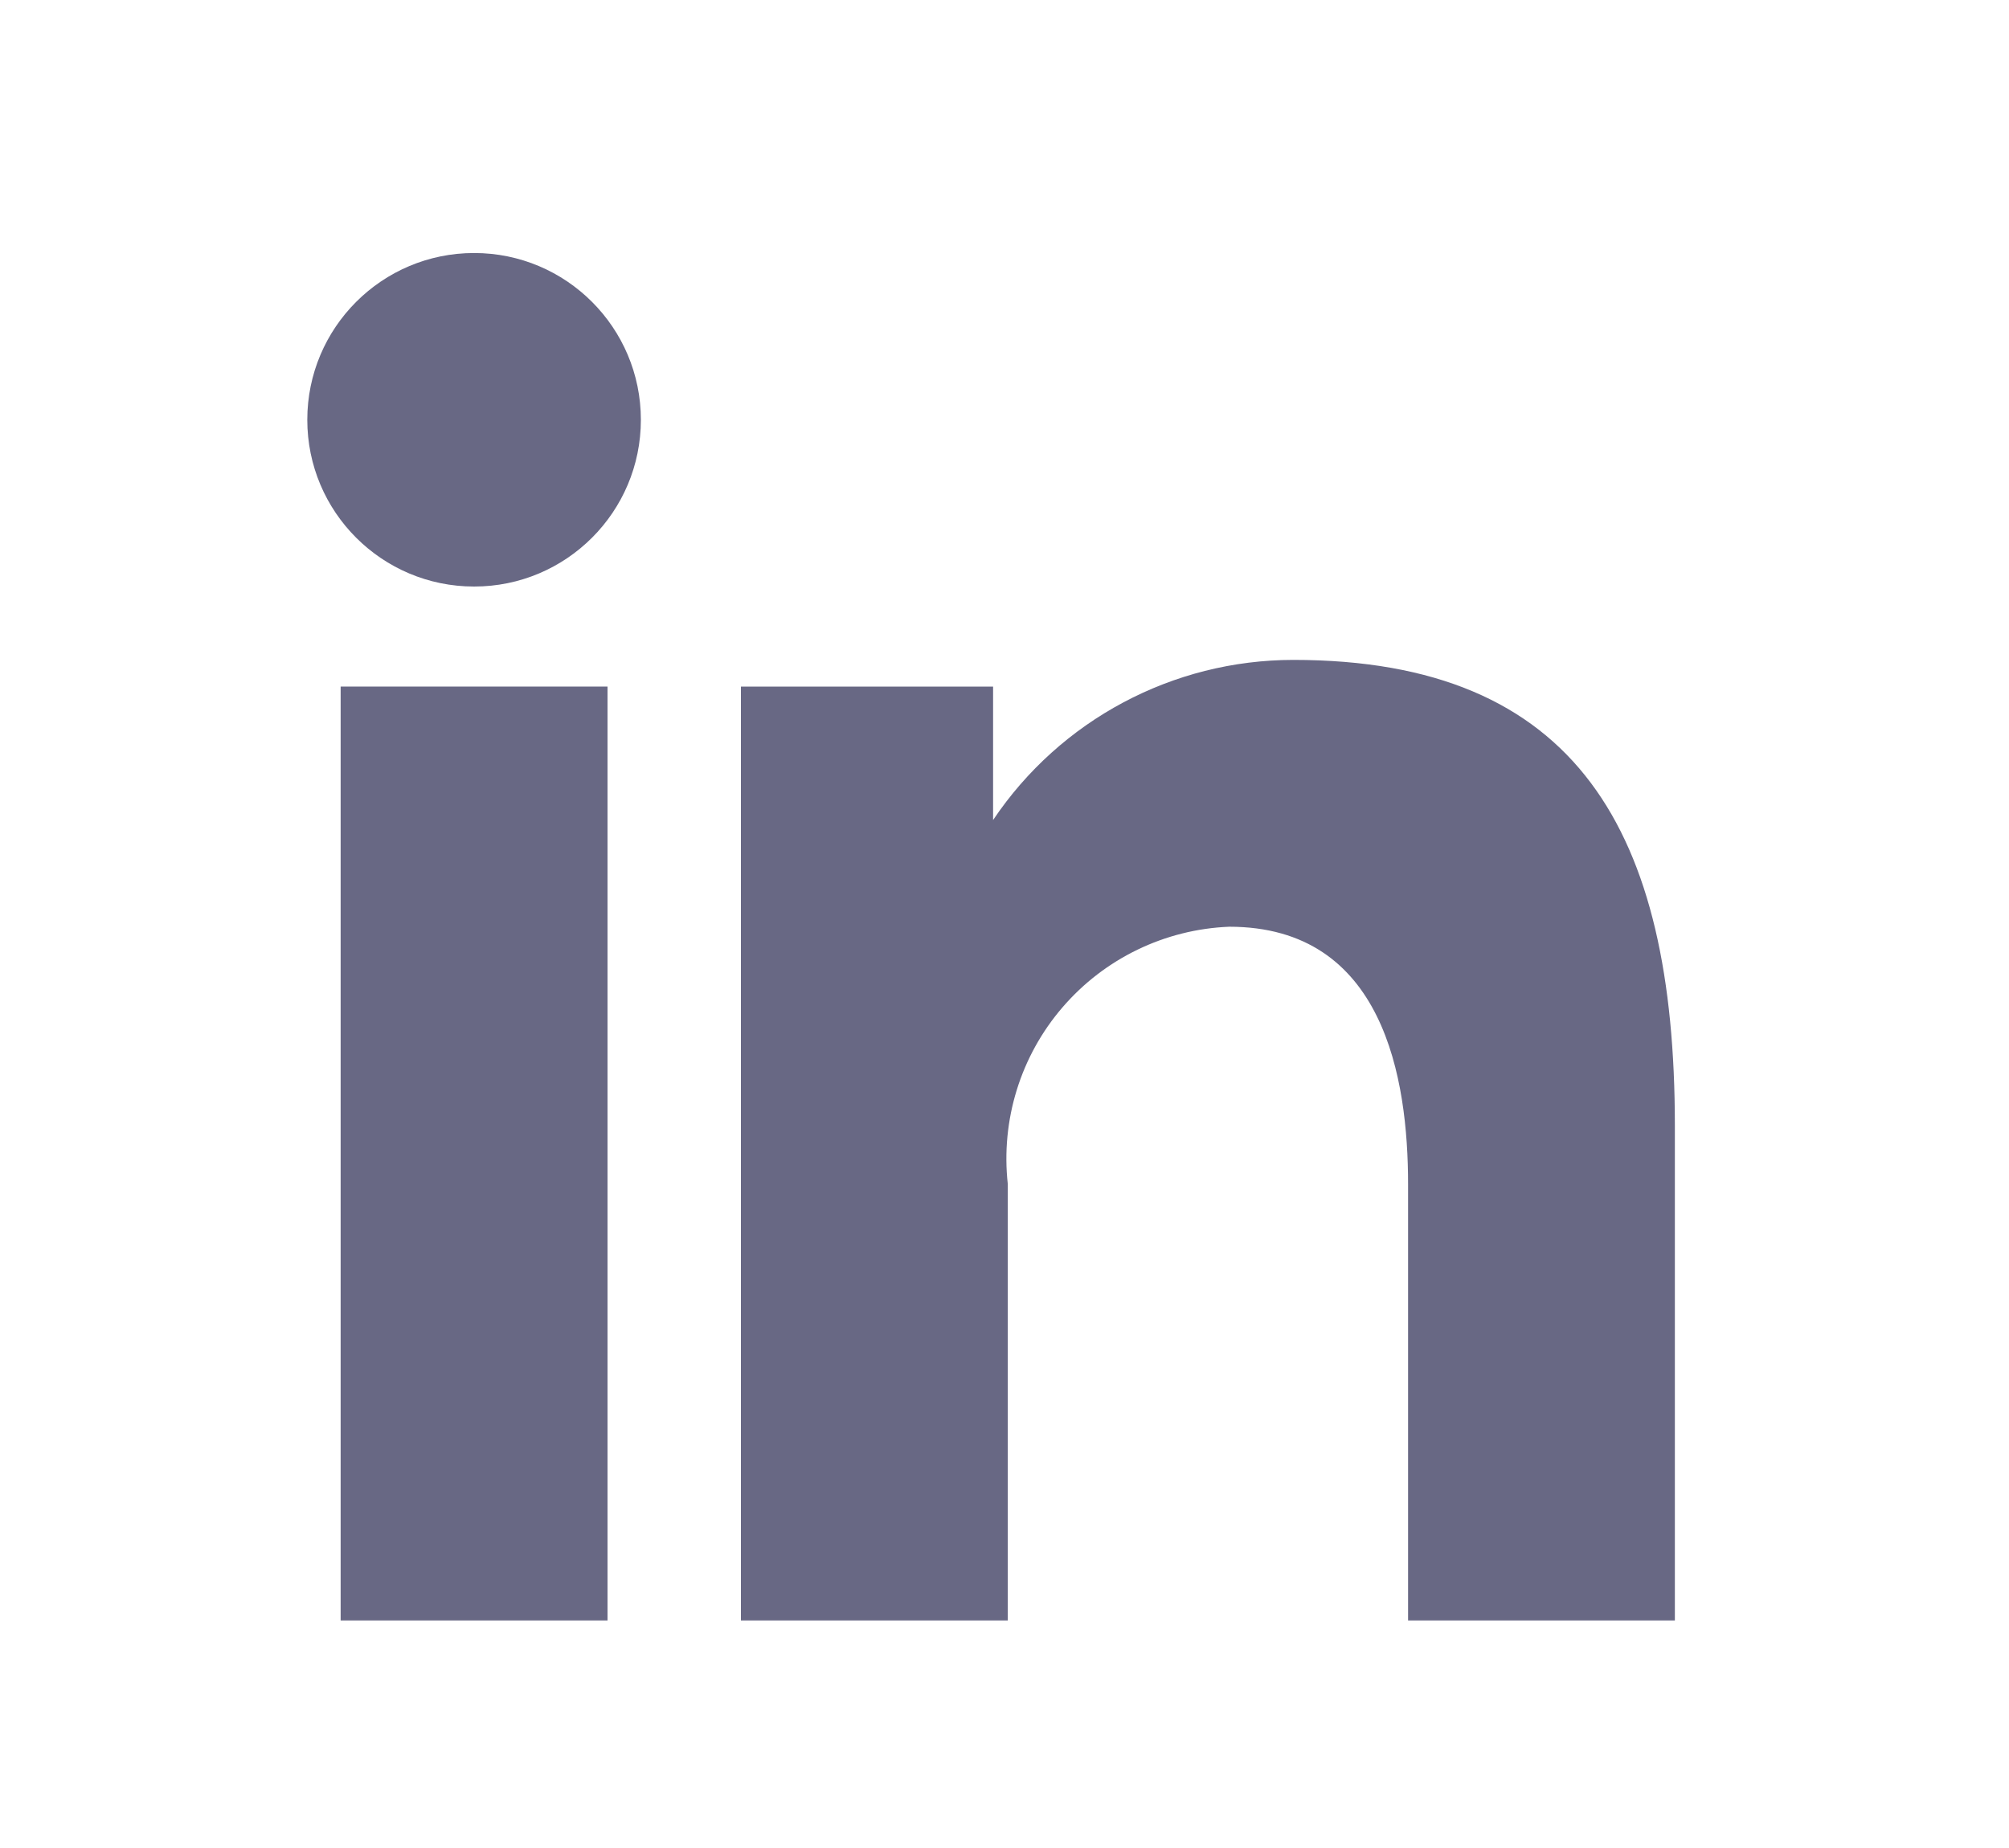
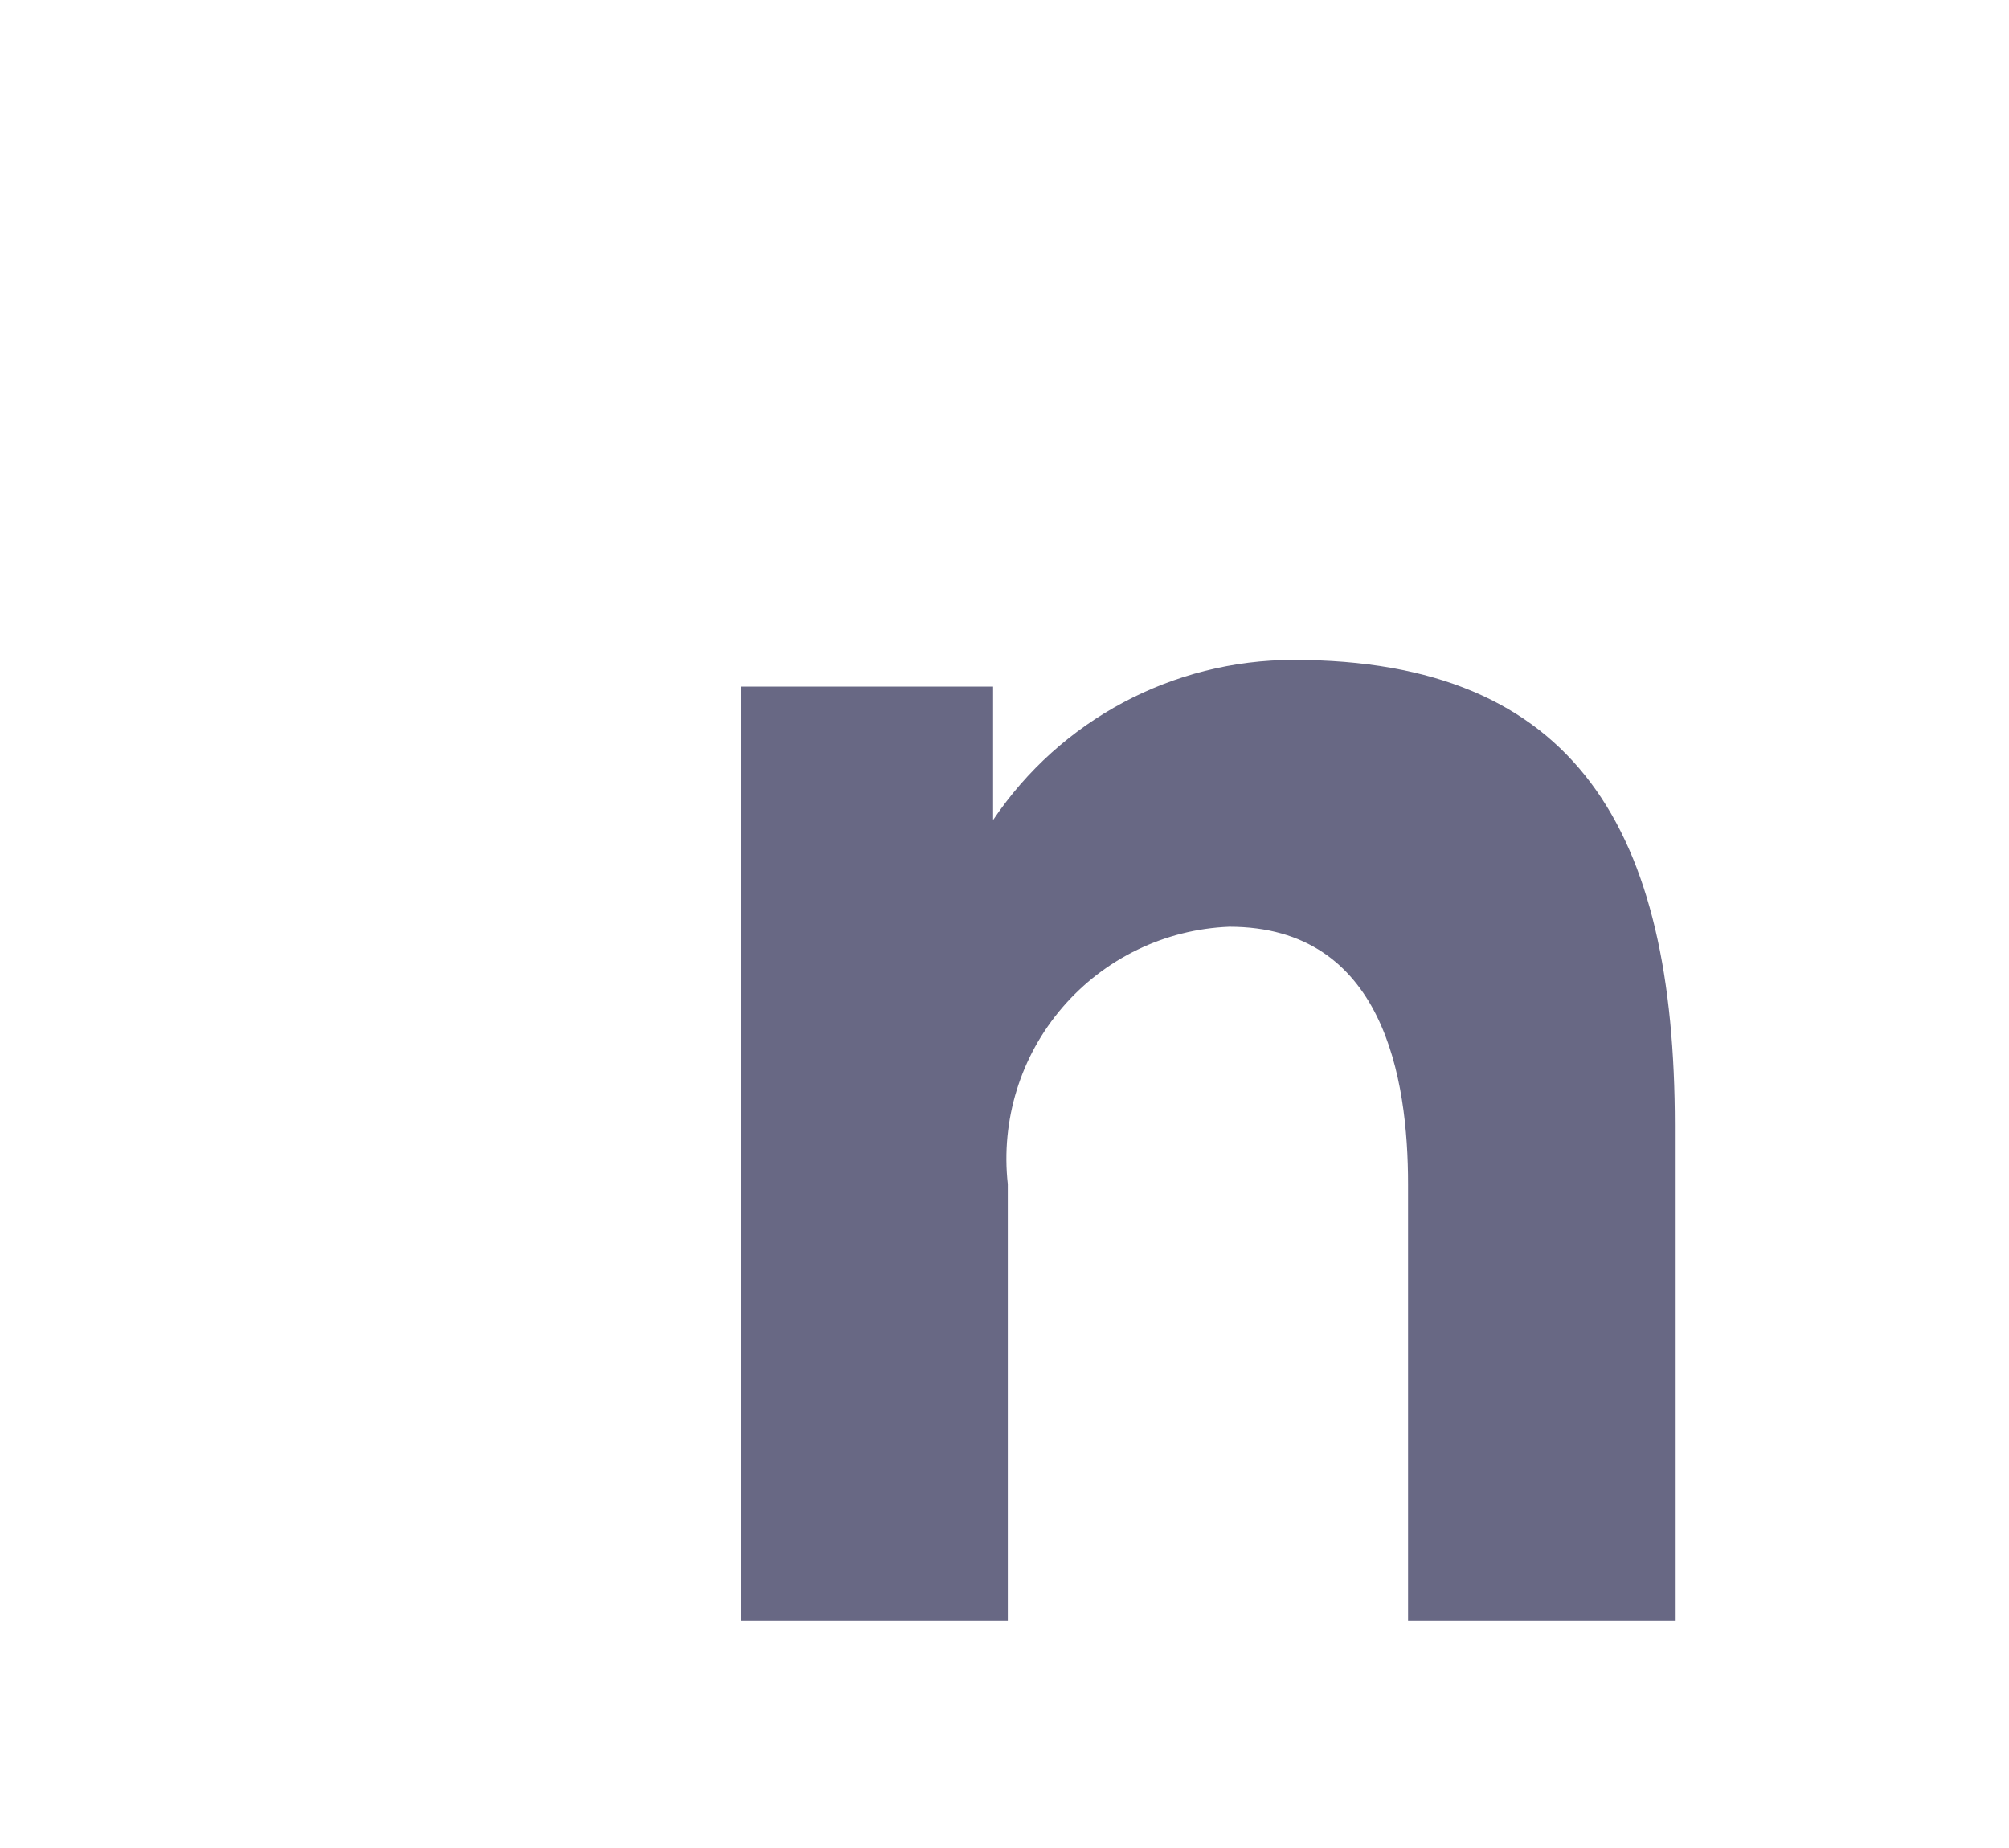
<svg xmlns="http://www.w3.org/2000/svg" width="25" height="23" viewBox="0 0 25 23" fill="none">
-   <path d="M4.239 8.545H7.56V20.168H4.239V8.545Z" fill="#686884" />
-   <path d="M5.9 3.149C7.046 3.149 7.975 4.079 7.975 5.225C7.975 6.371 7.046 7.3 5.9 7.3C4.753 7.3 3.824 6.371 3.824 5.225C3.824 4.079 4.753 3.149 5.9 3.149Z" fill="#686884" />
  <path d="M16.094 8.213C19.63 8.213 20.842 10.355 20.842 14.008V20.168H17.522V14.738C17.522 13.427 17.223 11.534 15.297 11.534C14.496 11.566 13.745 11.929 13.222 12.537C12.699 13.144 12.453 13.942 12.541 14.738V20.168H9.22V8.545H12.358V10.206C13.194 8.961 14.595 8.214 16.094 8.213Z" fill="#686884" />
</svg>